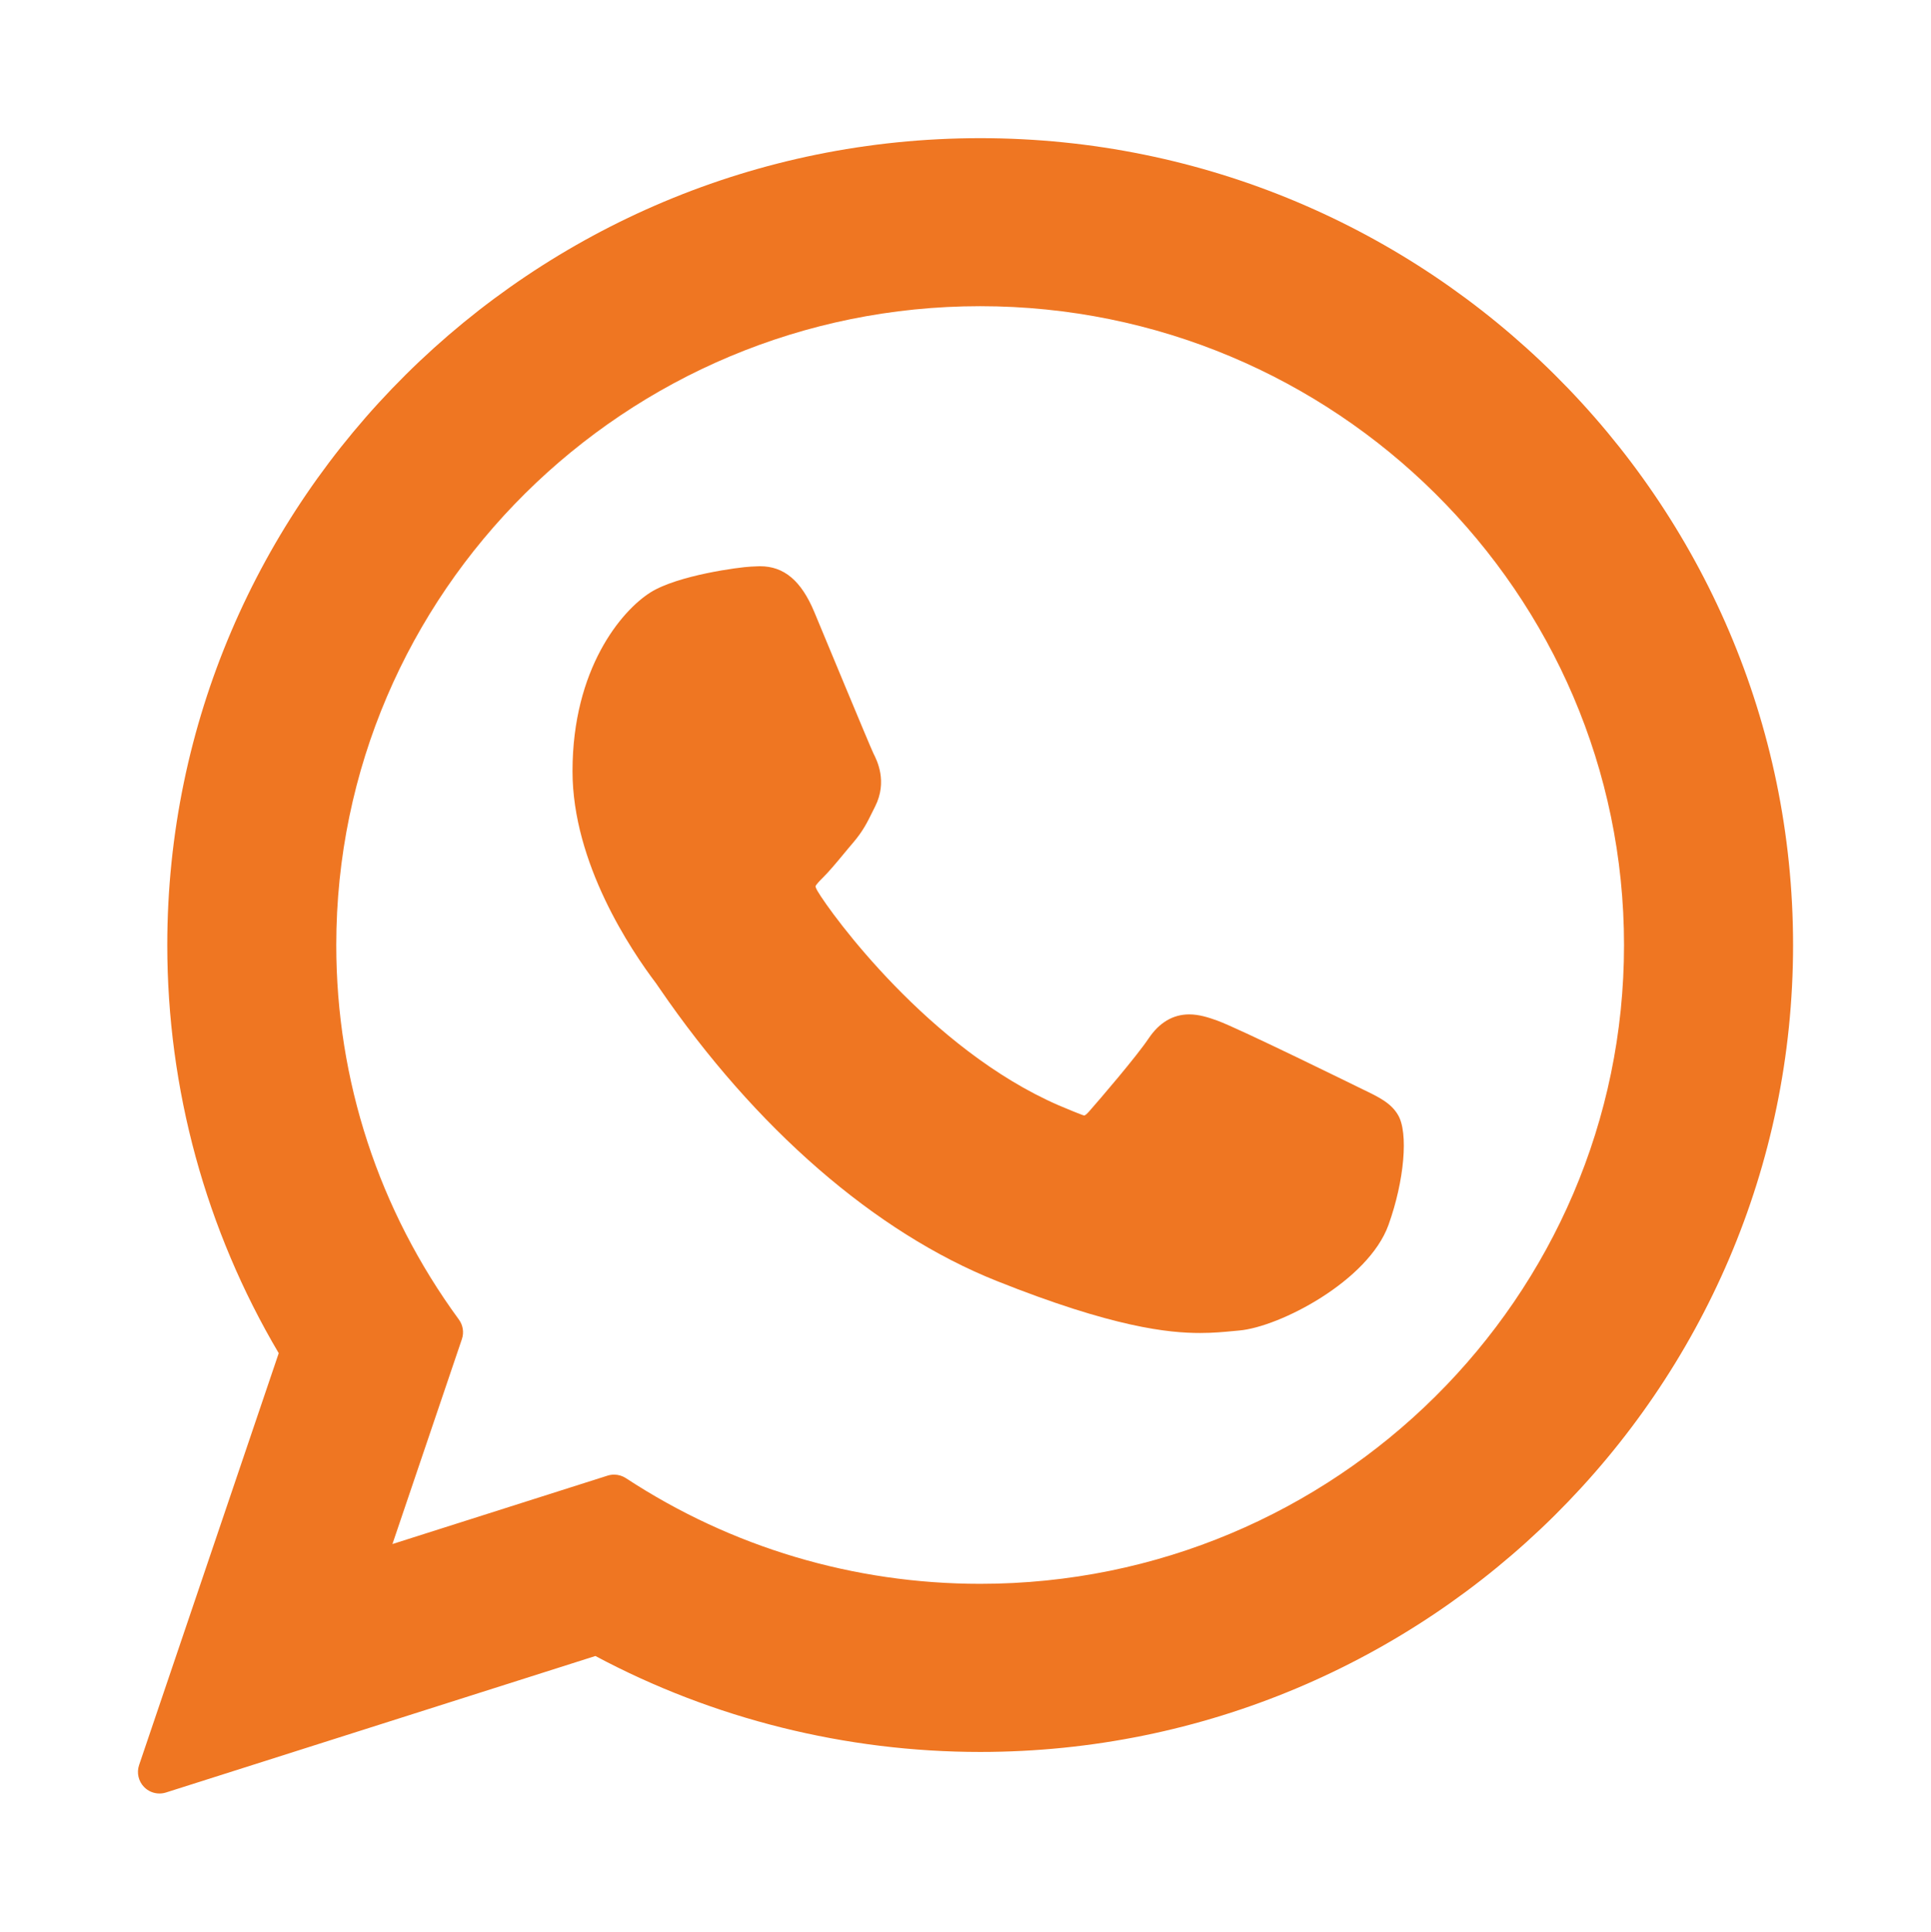
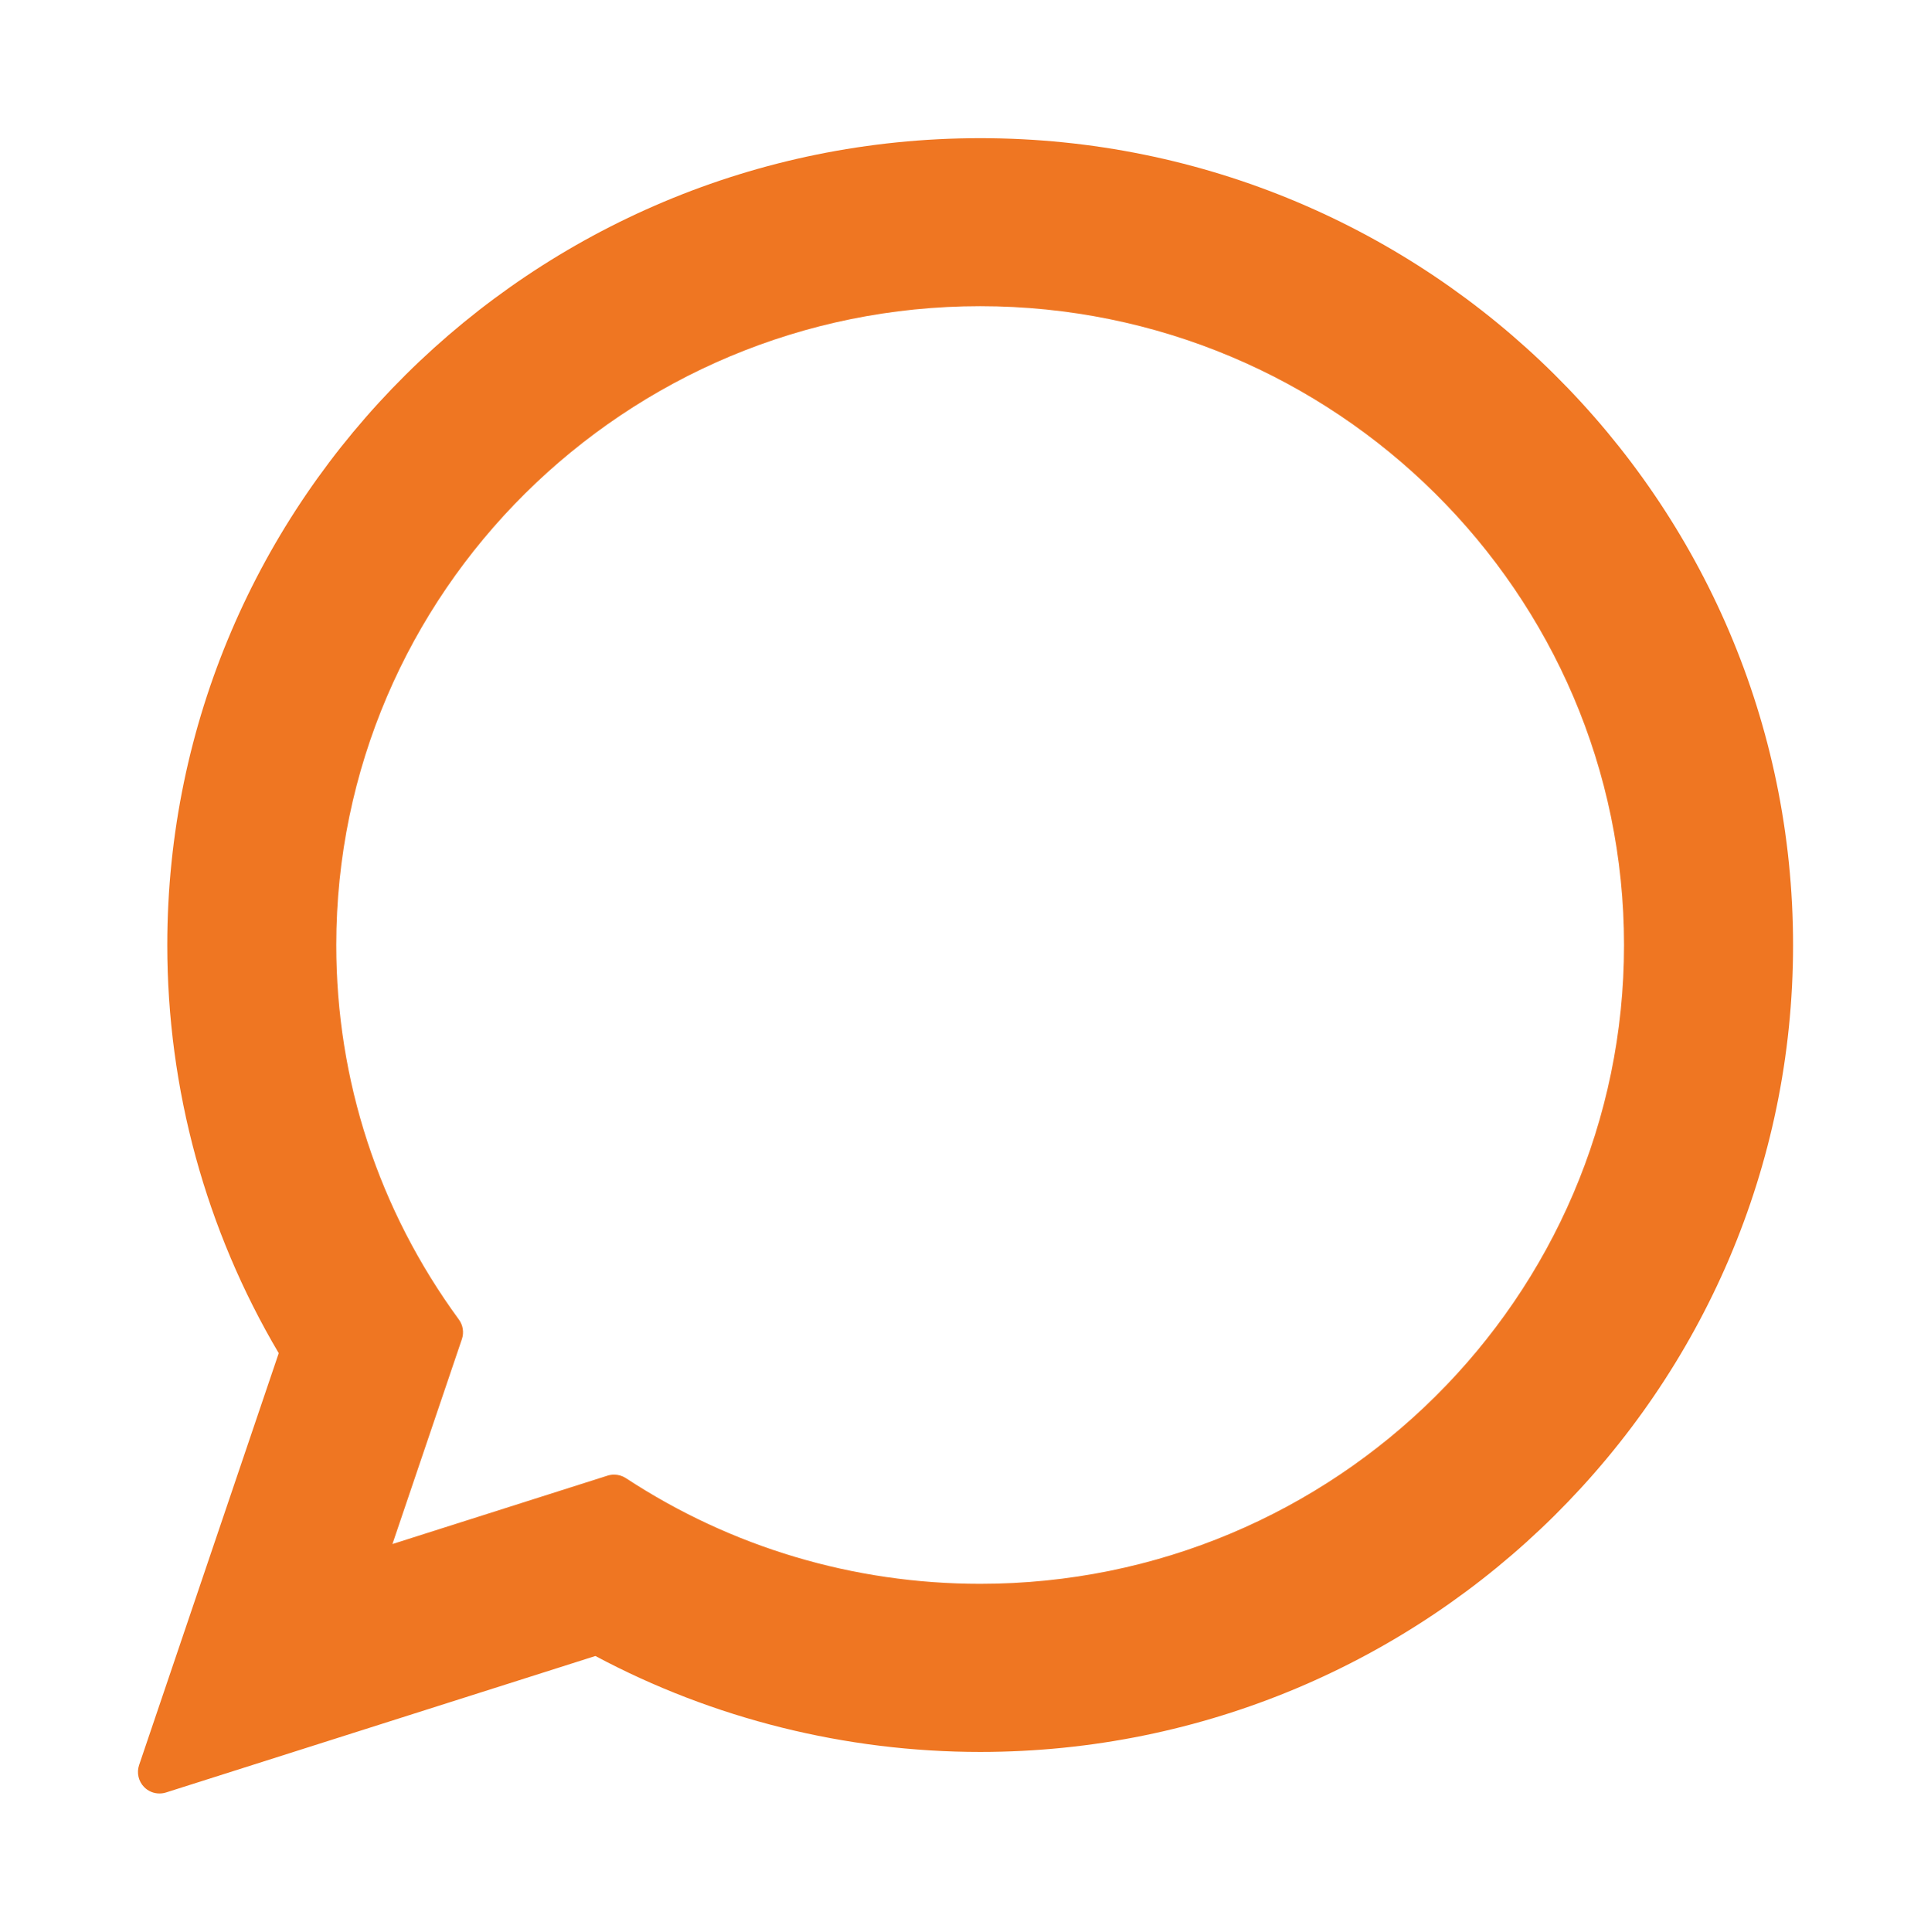
<svg xmlns="http://www.w3.org/2000/svg" version="1.1" id="Layer_1" x="0px" y="0px" width="35px" height="35.008px" viewBox="403.445 280.136 35 35.008" xml:space="preserve">
  <g id="XMLID_468_">
-     <path id="XMLID_469_" fill="#EF7622" d="M428.144,299.878c-0.058-0.028-2.246-1.105-2.634-1.245 c-0.159-0.057-0.329-0.113-0.509-0.113c-0.295,0-0.543,0.147-0.737,0.436c-0.218,0.325-0.88,1.098-1.084,1.329 c-0.027,0.03-0.063,0.067-0.085,0.067c-0.02,0-0.358-0.139-0.461-0.184c-2.346-1.019-4.127-3.47-4.371-3.883 c-0.035-0.059-0.036-0.086-0.037-0.086c0.009-0.031,0.087-0.111,0.128-0.151c0.119-0.118,0.248-0.273,0.373-0.424 c0.059-0.071,0.118-0.143,0.176-0.21c0.181-0.211,0.262-0.374,0.355-0.564l0.049-0.098c0.228-0.454,0.033-0.836-0.03-0.96 c-0.052-0.103-0.975-2.332-1.073-2.566c-0.236-0.565-0.548-0.828-0.982-0.828c-0.04,0,0,0-0.169,0.007 c-0.205,0.009-1.324,0.156-1.819,0.468c-0.525,0.331-1.412,1.385-1.412,3.239c0,1.668,1.059,3.244,1.513,3.843 c0.011,0.015,0.032,0.046,0.062,0.09c1.741,2.542,3.911,4.427,6.111,5.305c2.118,0.846,3.121,0.944,3.691,0.944c0,0,0,0,0,0 c0.24,0,0.431-0.019,0.601-0.035l0.107-0.01c0.732-0.065,2.34-0.898,2.705-1.914c0.288-0.801,0.364-1.675,0.172-1.993 C428.657,300.124,428.431,300.016,428.144,299.878z" />
    <path id="XMLID_470_" fill="#EF7622" d="M421.212,282.64c-8.125,0-14.735,6.56-14.735,14.624c0,2.608,0.698,5.161,2.02,7.396 l-2.531,7.465c-0.047,0.139-0.012,0.293,0.091,0.398c0.074,0.076,0.175,0.117,0.278,0.117c0.039,0,0.079-0.006,0.118-0.018 l7.784-2.474c2.13,1.138,4.538,1.739,6.974,1.739c8.124,0,14.734-6.56,14.734-14.623C435.946,289.2,429.336,282.64,421.212,282.64z M421.212,308.84c-2.293,0-4.513-0.662-6.422-1.915c-0.064-0.042-0.139-0.064-0.214-0.064c-0.04,0-0.079,0.006-0.118,0.018 l-3.9,1.24l1.259-3.714c0.041-0.12,0.02-0.253-0.055-0.355c-1.454-1.986-2.222-4.333-2.222-6.787 c0-6.384,5.236-11.578,11.671-11.578c6.435,0,11.67,5.194,11.67,11.578C432.882,303.647,427.647,308.84,421.212,308.84z" />
  </g>
</svg>